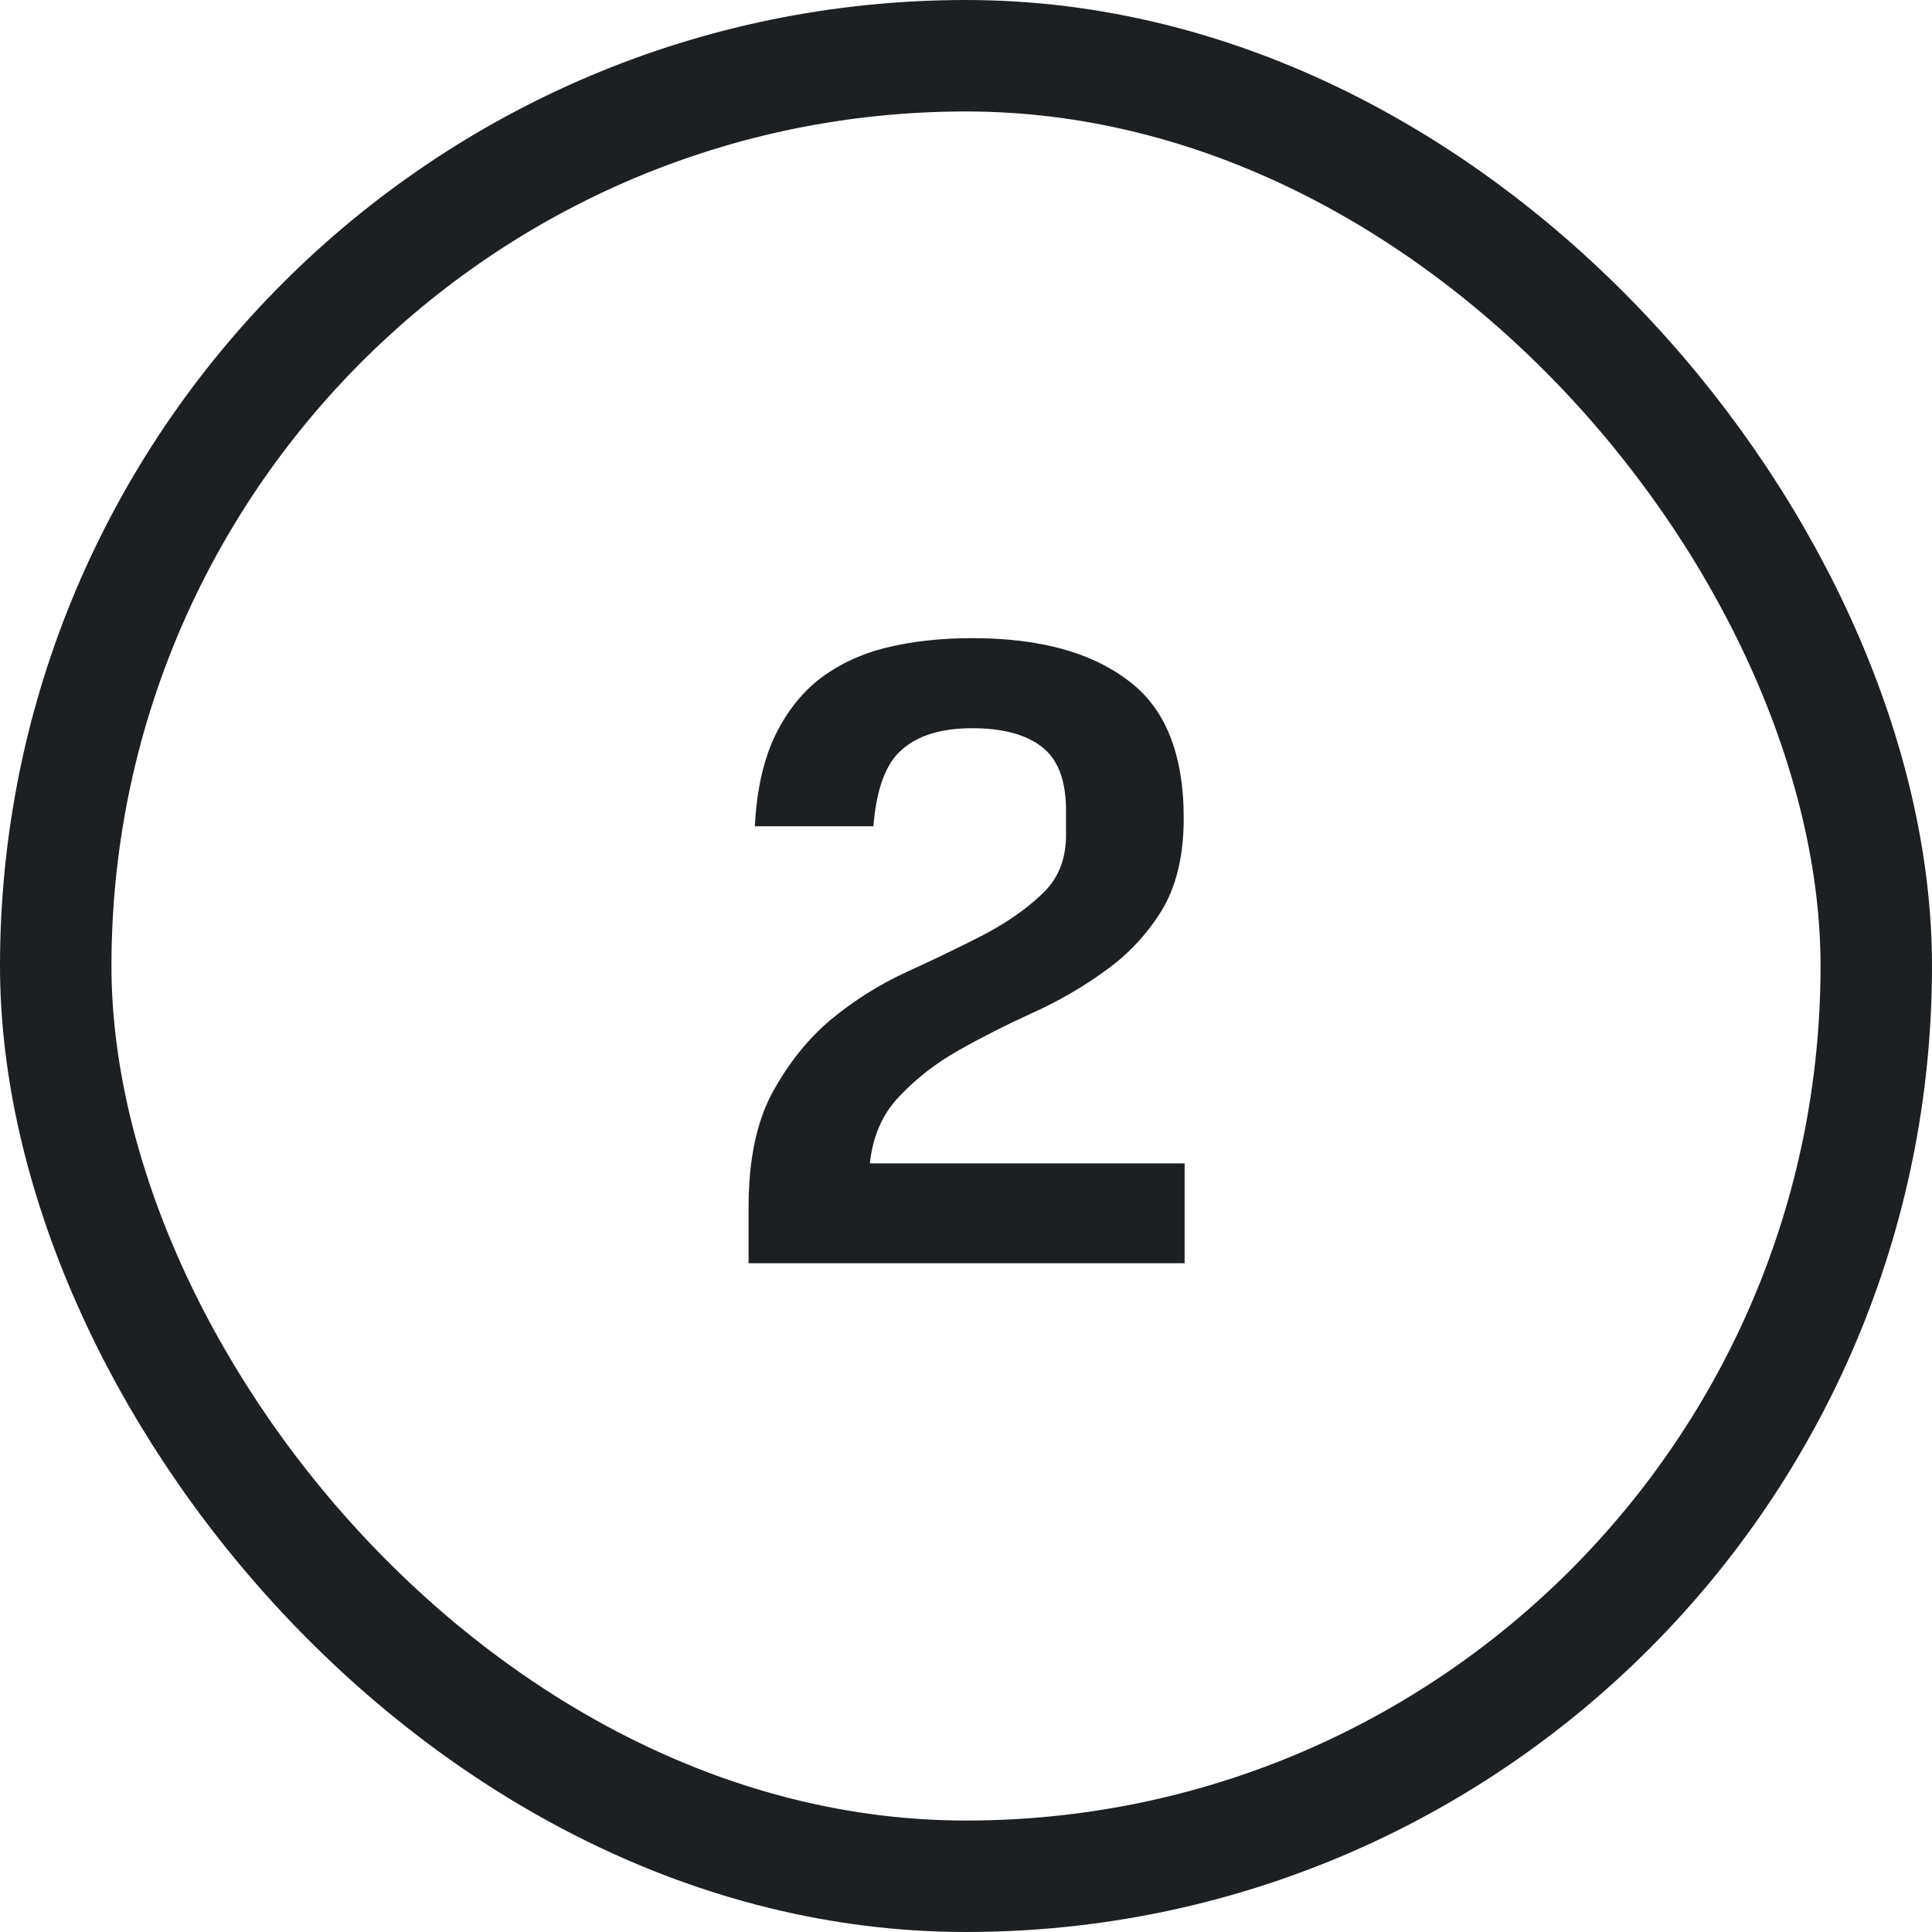
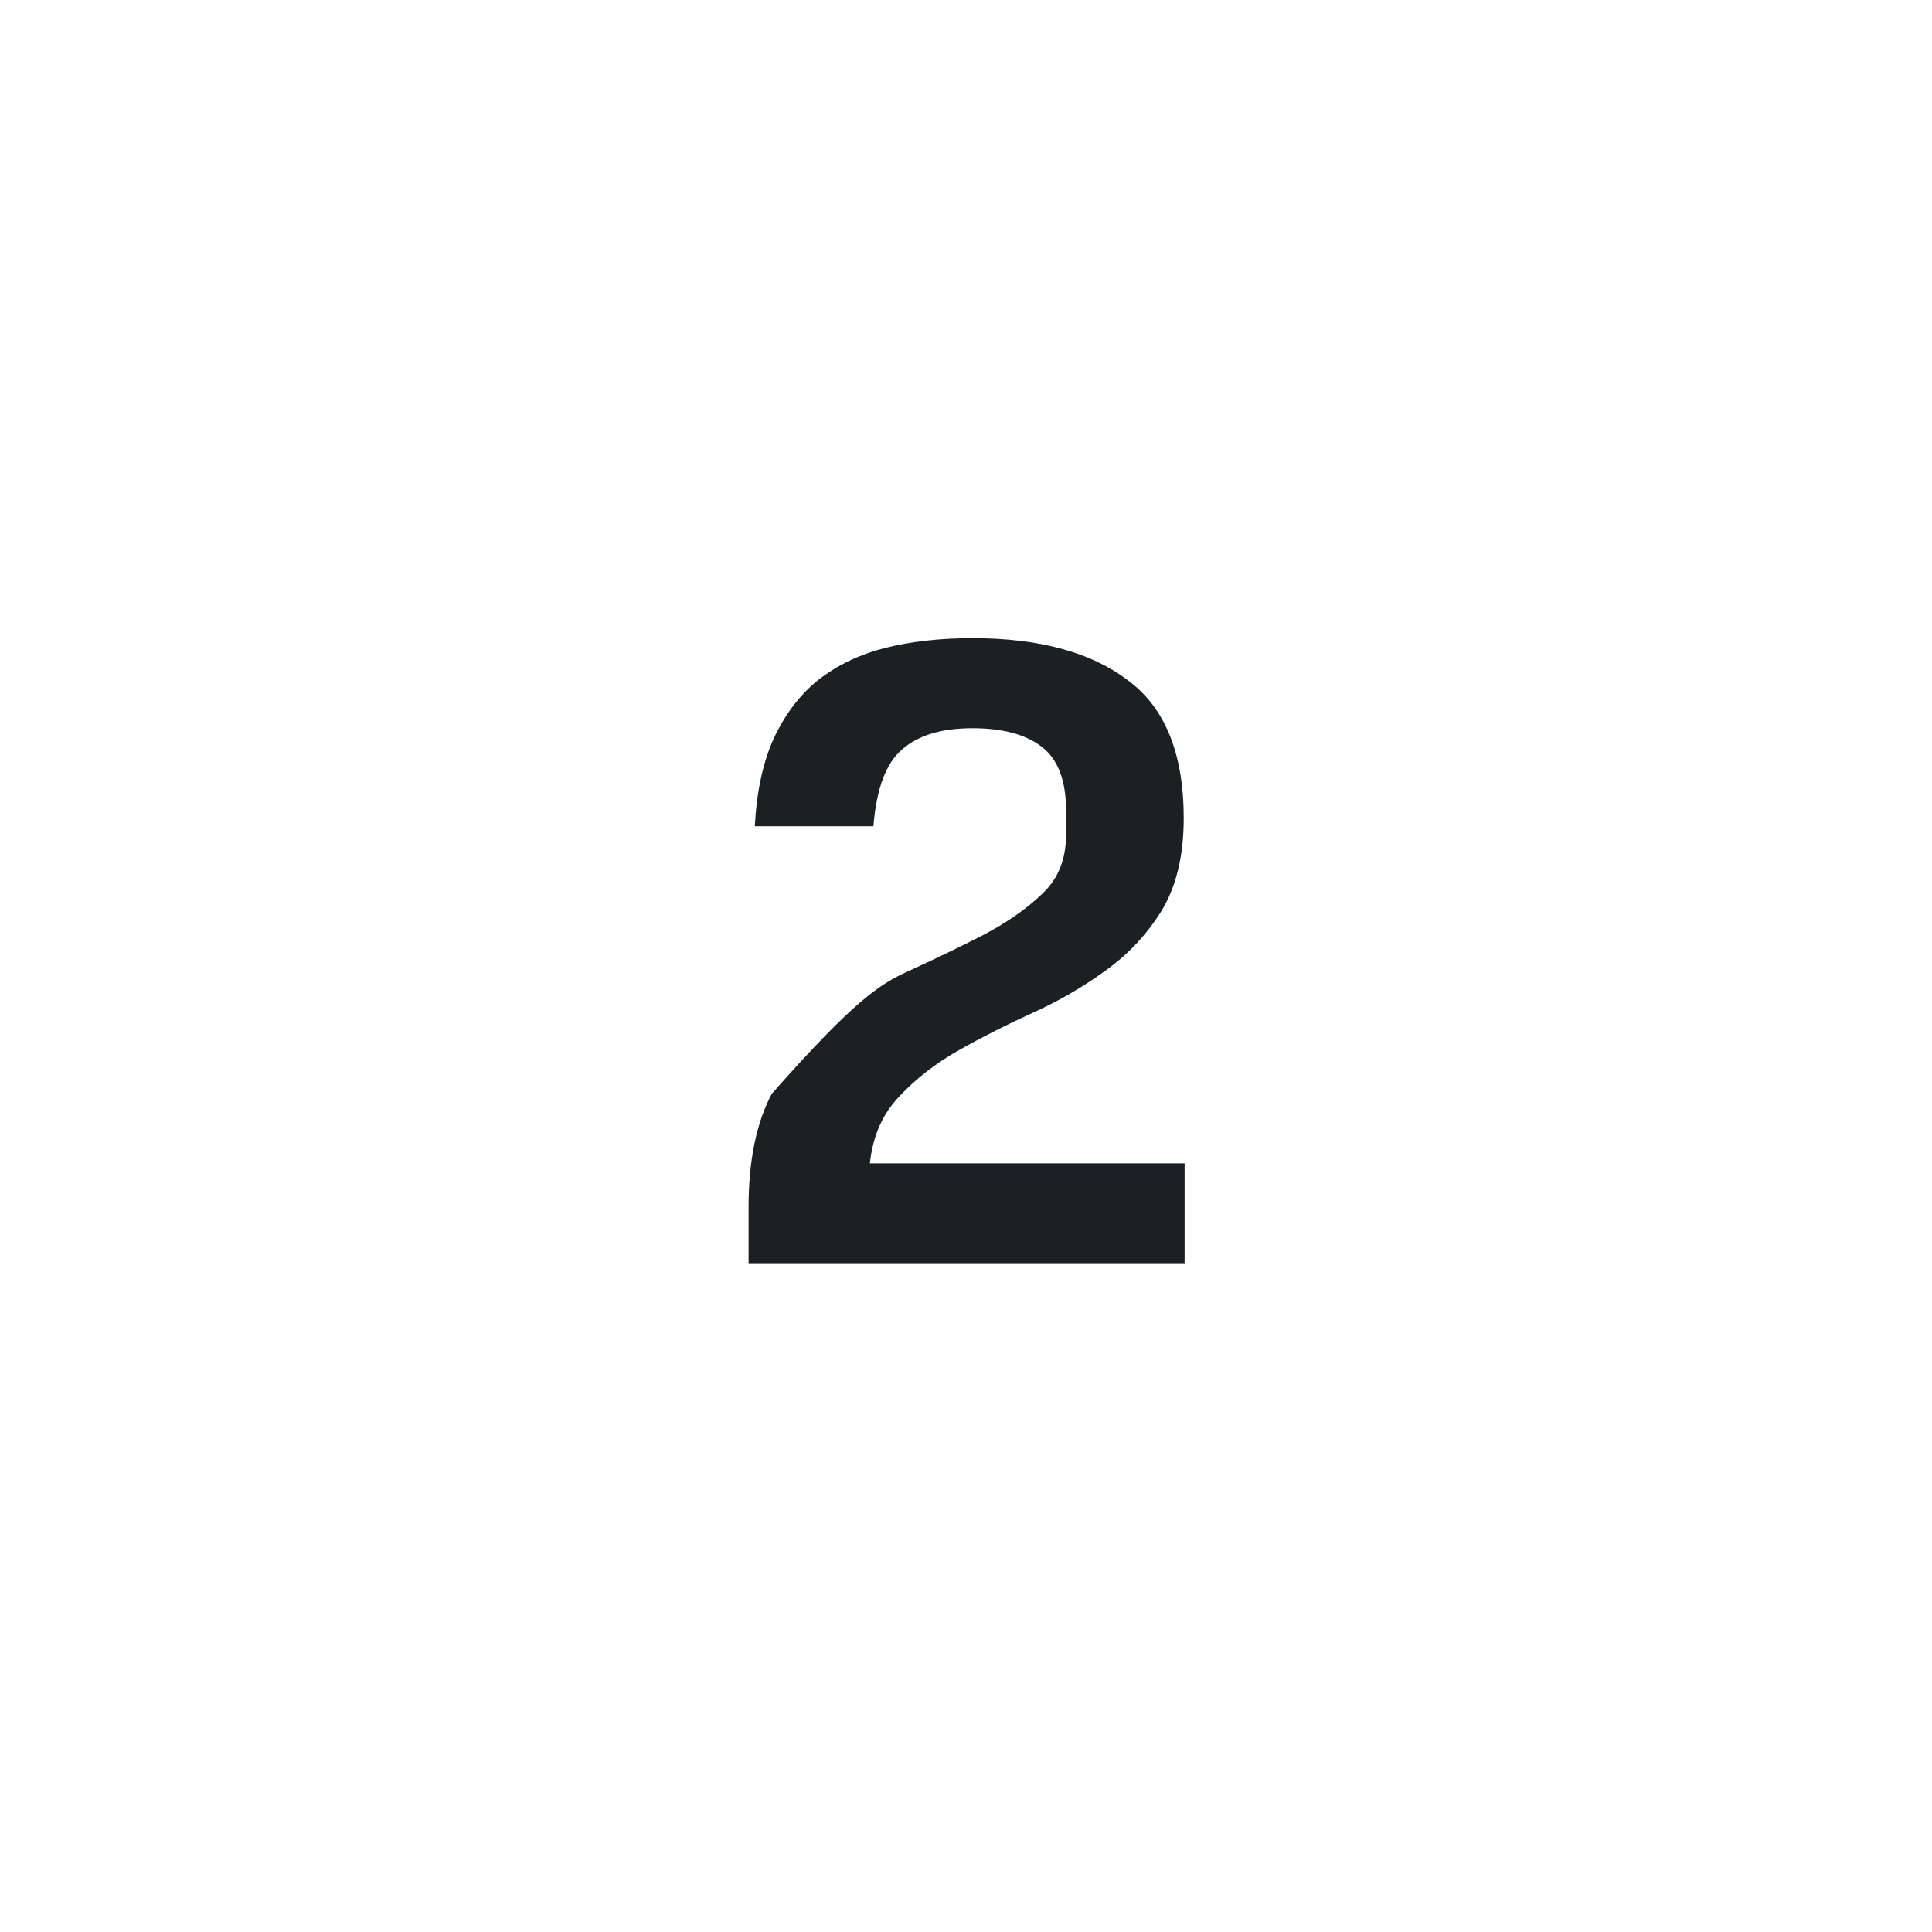
<svg xmlns="http://www.w3.org/2000/svg" width="52" height="52" viewBox="0 0 52 52" fill="none">
-   <path d="M26.172 19.6C25.34 19.6 24.708 19.792 24.276 20.176C23.844 20.544 23.588 21.232 23.508 22.24H20.316C20.364 21.312 20.532 20.528 20.82 19.888C21.124 19.232 21.524 18.704 22.02 18.304C22.532 17.904 23.132 17.616 23.82 17.44C24.524 17.264 25.308 17.176 26.172 17.176C27.964 17.176 29.356 17.552 30.348 18.304C31.356 19.04 31.86 20.28 31.86 22.024C31.86 23.032 31.66 23.864 31.26 24.52C30.86 25.16 30.356 25.696 29.748 26.128C29.156 26.56 28.508 26.936 27.804 27.256C27.1 27.576 26.436 27.912 25.812 28.264C25.188 28.616 24.652 29.032 24.204 29.512C23.756 29.976 23.492 30.576 23.412 31.312H31.884L31.884 34H20.148V32.488C20.148 31.24 20.356 30.224 20.772 29.44C21.204 28.64 21.732 27.976 22.356 27.448C22.996 26.92 23.684 26.488 24.42 26.152C25.156 25.816 25.836 25.488 26.46 25.168C27.1 24.832 27.628 24.464 28.044 24.064C28.476 23.664 28.692 23.136 28.692 22.48V21.808C28.692 21.008 28.476 20.44 28.044 20.104C27.612 19.768 26.988 19.6 26.172 19.6Z" fill="#1D2023" />
-   <rect x="1.5" y="1.5" width="49" height="49" rx="24.5" stroke="#1D2023" stroke-width="3" />
+   <path d="M26.172 19.6C25.34 19.6 24.708 19.792 24.276 20.176C23.844 20.544 23.588 21.232 23.508 22.24H20.316C20.364 21.312 20.532 20.528 20.82 19.888C21.124 19.232 21.524 18.704 22.02 18.304C22.532 17.904 23.132 17.616 23.82 17.44C24.524 17.264 25.308 17.176 26.172 17.176C27.964 17.176 29.356 17.552 30.348 18.304C31.356 19.04 31.86 20.28 31.86 22.024C31.86 23.032 31.66 23.864 31.26 24.52C30.86 25.16 30.356 25.696 29.748 26.128C29.156 26.56 28.508 26.936 27.804 27.256C27.1 27.576 26.436 27.912 25.812 28.264C25.188 28.616 24.652 29.032 24.204 29.512C23.756 29.976 23.492 30.576 23.412 31.312H31.884L31.884 34H20.148V32.488C20.148 31.24 20.356 30.224 20.772 29.44C22.996 26.92 23.684 26.488 24.42 26.152C25.156 25.816 25.836 25.488 26.46 25.168C27.1 24.832 27.628 24.464 28.044 24.064C28.476 23.664 28.692 23.136 28.692 22.48V21.808C28.692 21.008 28.476 20.44 28.044 20.104C27.612 19.768 26.988 19.6 26.172 19.6Z" fill="#1D2023" />
</svg>